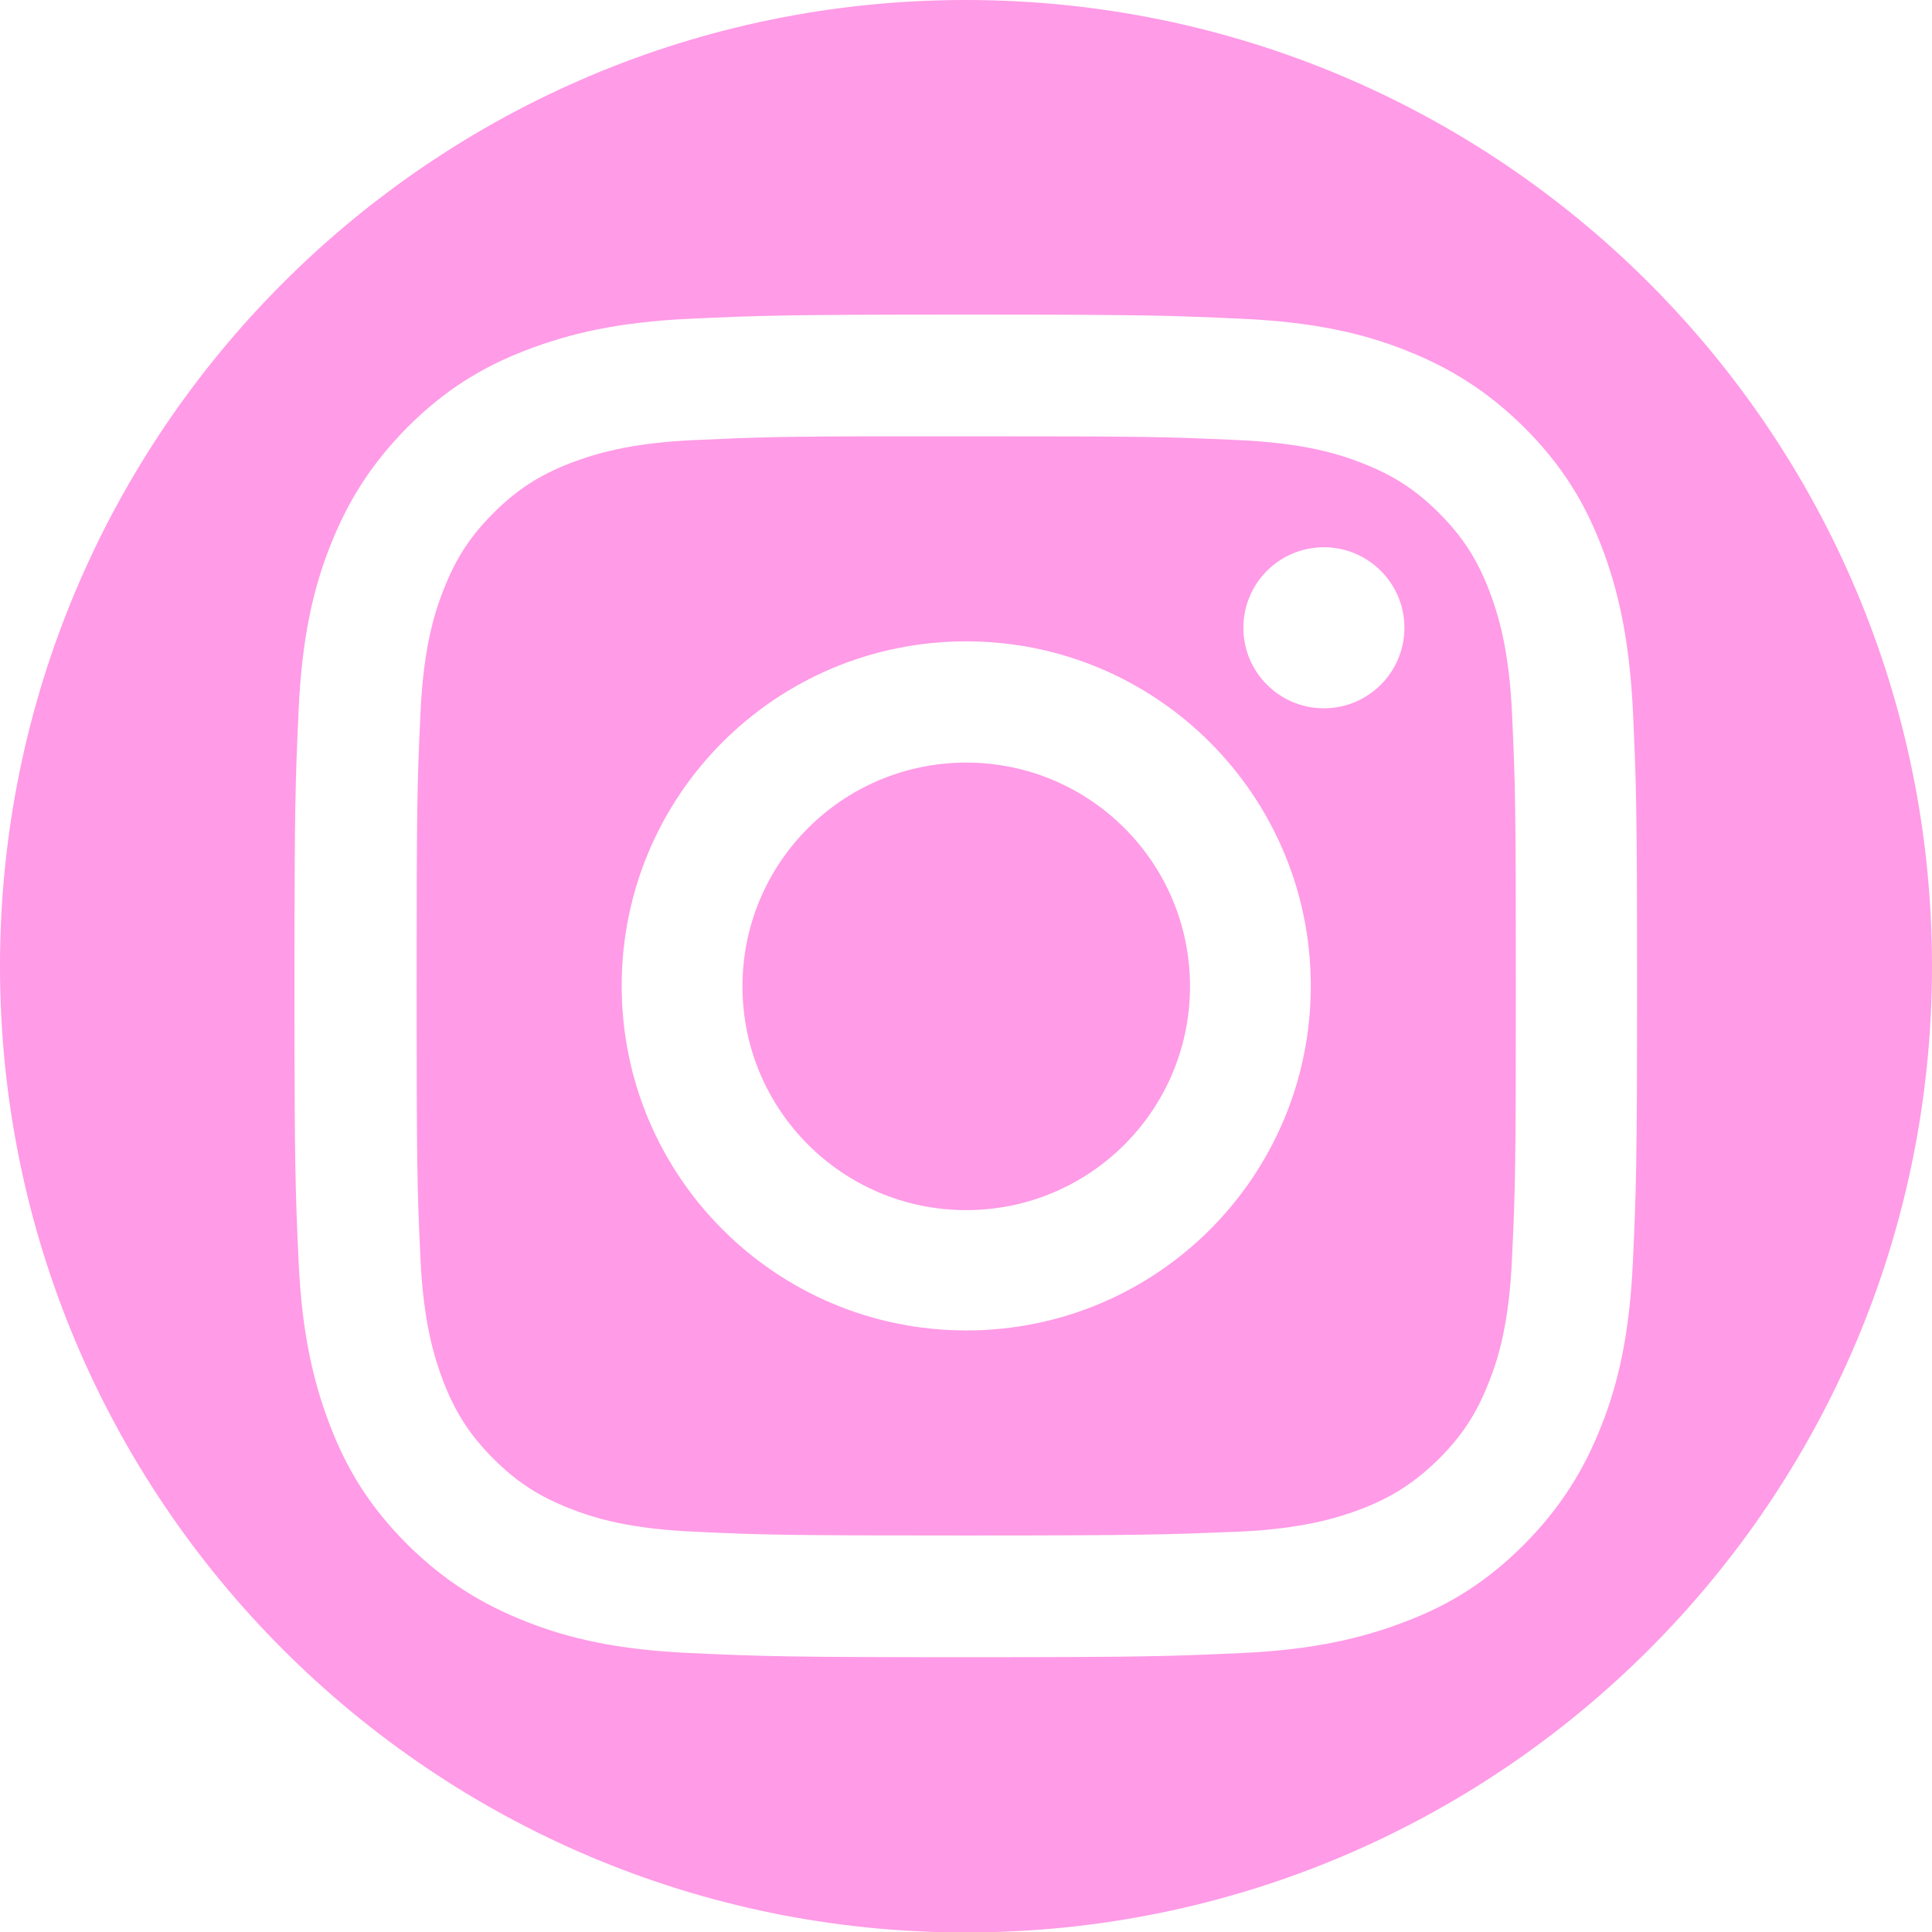
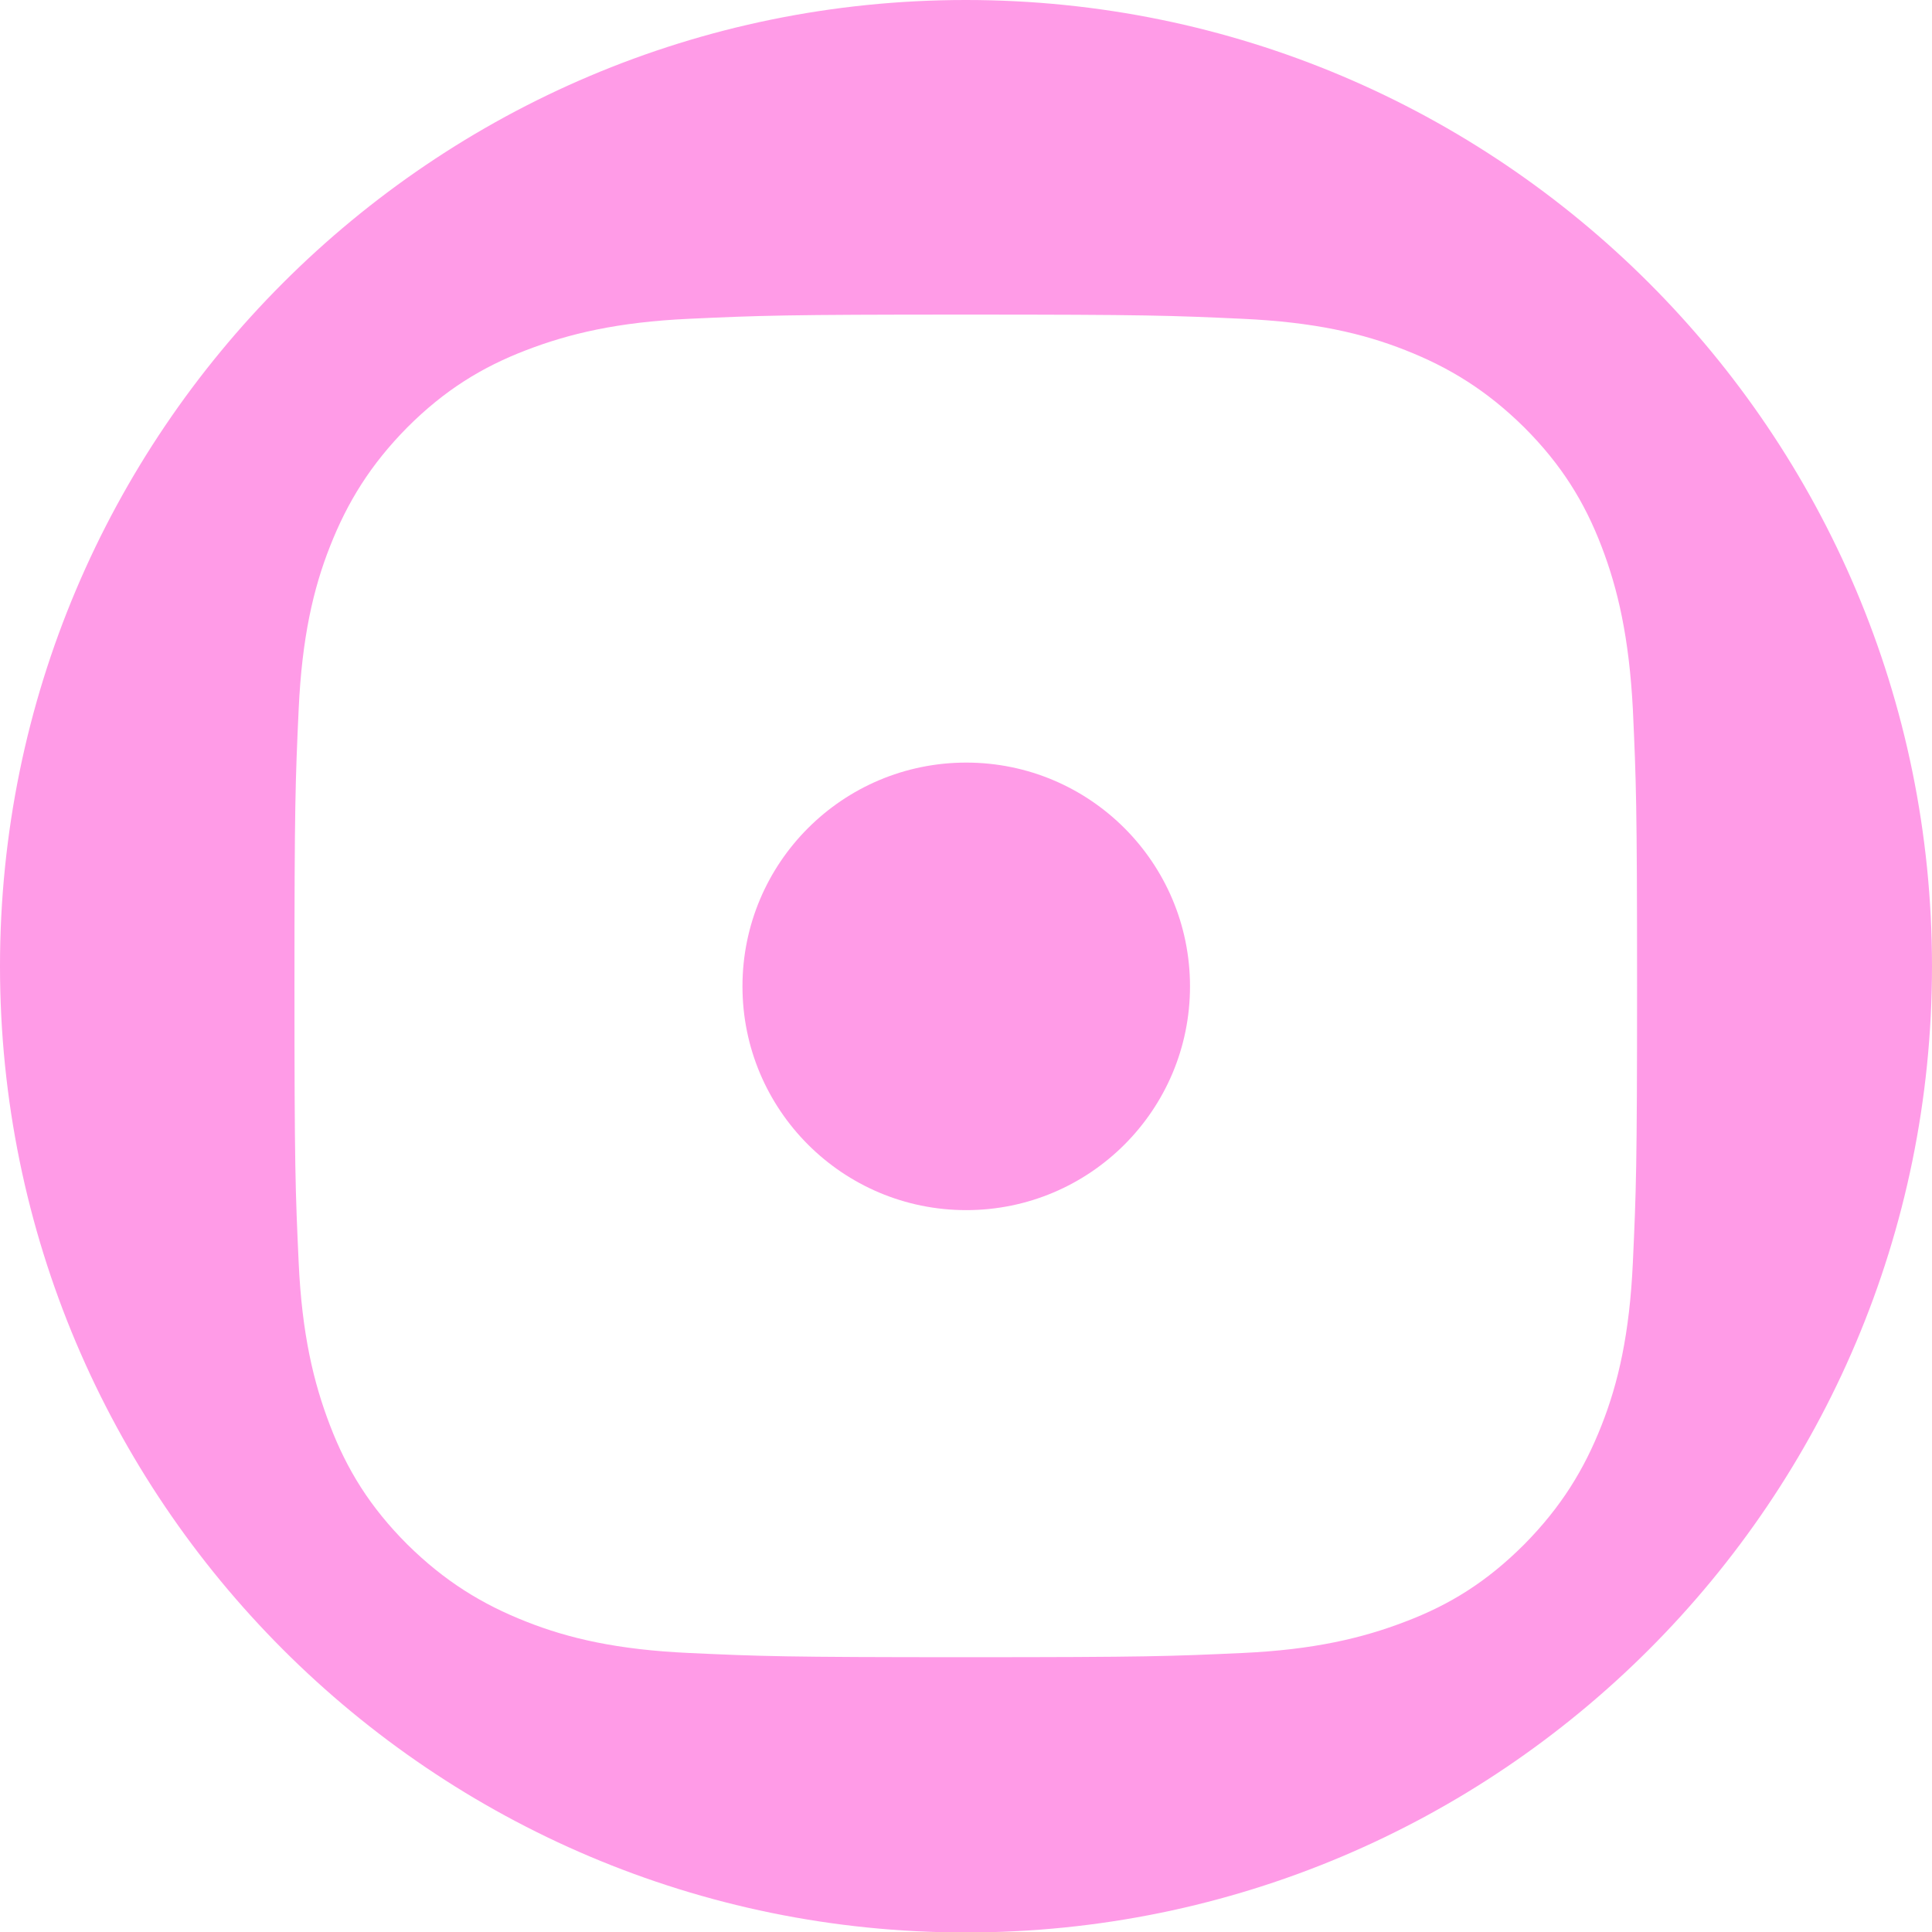
<svg xmlns="http://www.w3.org/2000/svg" id="uuid-4292a694-4a8f-4fd7-8892-0f3807a44835" data-name="Layer 2" viewBox="0 0 41.27 41.27">
  <g id="uuid-a216b48e-8df3-4a28-b256-57522ea9a010" data-name="Layer 1">
    <g>
      <path d="M20.63,0h0C9.24,0,0,9.24,0,20.64s9.24,20.64,20.63,20.64h0c11.4,0,20.64-9.24,20.64-20.64S32.03,0,20.63,0ZM34.21,30.45c-.37.94-.86,1.74-1.65,2.54-.8.8-1.59,1.29-2.54,1.65-.91.35-1.95.6-3.48.67-1.53.07-2.02.09-5.91.09s-4.38-.02-5.91-.09c-1.53-.07-2.57-.31-3.48-.67-.94-.37-1.74-.86-2.54-1.65-.8-.8-1.29-1.6-1.65-2.54-.35-.91-.6-1.95-.67-3.48-.07-1.53-.09-2.02-.09-5.91s.02-4.38.09-5.91c.07-1.52.31-2.57.67-3.48.37-.94.86-1.74,1.65-2.54.8-.8,1.6-1.29,2.54-1.65.91-.35,1.95-.6,3.48-.67,1.53-.07,2.02-.09,5.91-.09h0,0,0c3.89,0,4.38.02,5.91.09,1.53.07,2.57.31,3.48.67.94.37,1.74.86,2.54,1.65.8.8,1.29,1.6,1.65,2.54.35.91.59,1.95.67,3.48.07,1.53.09,2.02.09,5.91s-.02,4.38-.09,5.91c-.07,1.52-.31,2.57-.67,3.48Z" style="fill: #ff9be7; stroke-width: 0px;" />
-       <path d="M31.81,12.61c-.26-.67-.57-1.15-1.07-1.65-.5-.5-.98-.81-1.65-1.07-.51-.2-1.26-.43-2.66-.49-1.51-.07-1.96-.08-5.79-.08-.48,0-.9,0-1.29,0h0c-2.67,0-3.18.02-4.5.08-1.4.06-2.16.3-2.66.49-.67.26-1.15.57-1.65,1.07-.5.5-.81.98-1.07,1.65-.2.51-.43,1.26-.49,2.66-.07,1.51-.08,1.96-.08,5.79s.01,4.28.08,5.79c.06,1.4.3,2.16.49,2.66.26.67.57,1.15,1.07,1.65s.98.81,1.65,1.07c.51.2,1.26.43,2.66.49,1.51.07,1.96.08,5.79.08s4.28-.02,5.79-.08c1.4-.06,2.16-.3,2.66-.49.67-.26,1.14-.57,1.65-1.07.5-.5.81-.98,1.07-1.65.2-.5.43-1.26.49-2.66.07-1.51.08-1.96.08-5.79s-.01-4.28-.08-5.79c-.06-1.4-.3-2.16-.49-2.66ZM20.64,28.42c-4.06,0-7.36-3.29-7.36-7.36s3.29-7.36,7.36-7.36h0c4.06,0,7.36,3.29,7.36,7.36s-3.29,7.36-7.36,7.36ZM28.28,15.13c-.95,0-1.72-.77-1.72-1.72s.77-1.72,1.72-1.72h0c.95,0,1.72.77,1.72,1.72s-.77,1.72-1.72,1.72Z" style="fill: #ff9be7; stroke-width: 0px;" />
      <path d="M20.64,16.29c-2.64,0-4.78,2.14-4.78,4.78s2.14,4.78,4.78,4.78,4.78-2.14,4.78-4.78-2.14-4.78-4.78-4.78Z" style="fill: #ff9be7; stroke-width: 0px;" />
    </g>
  </g>
</svg>